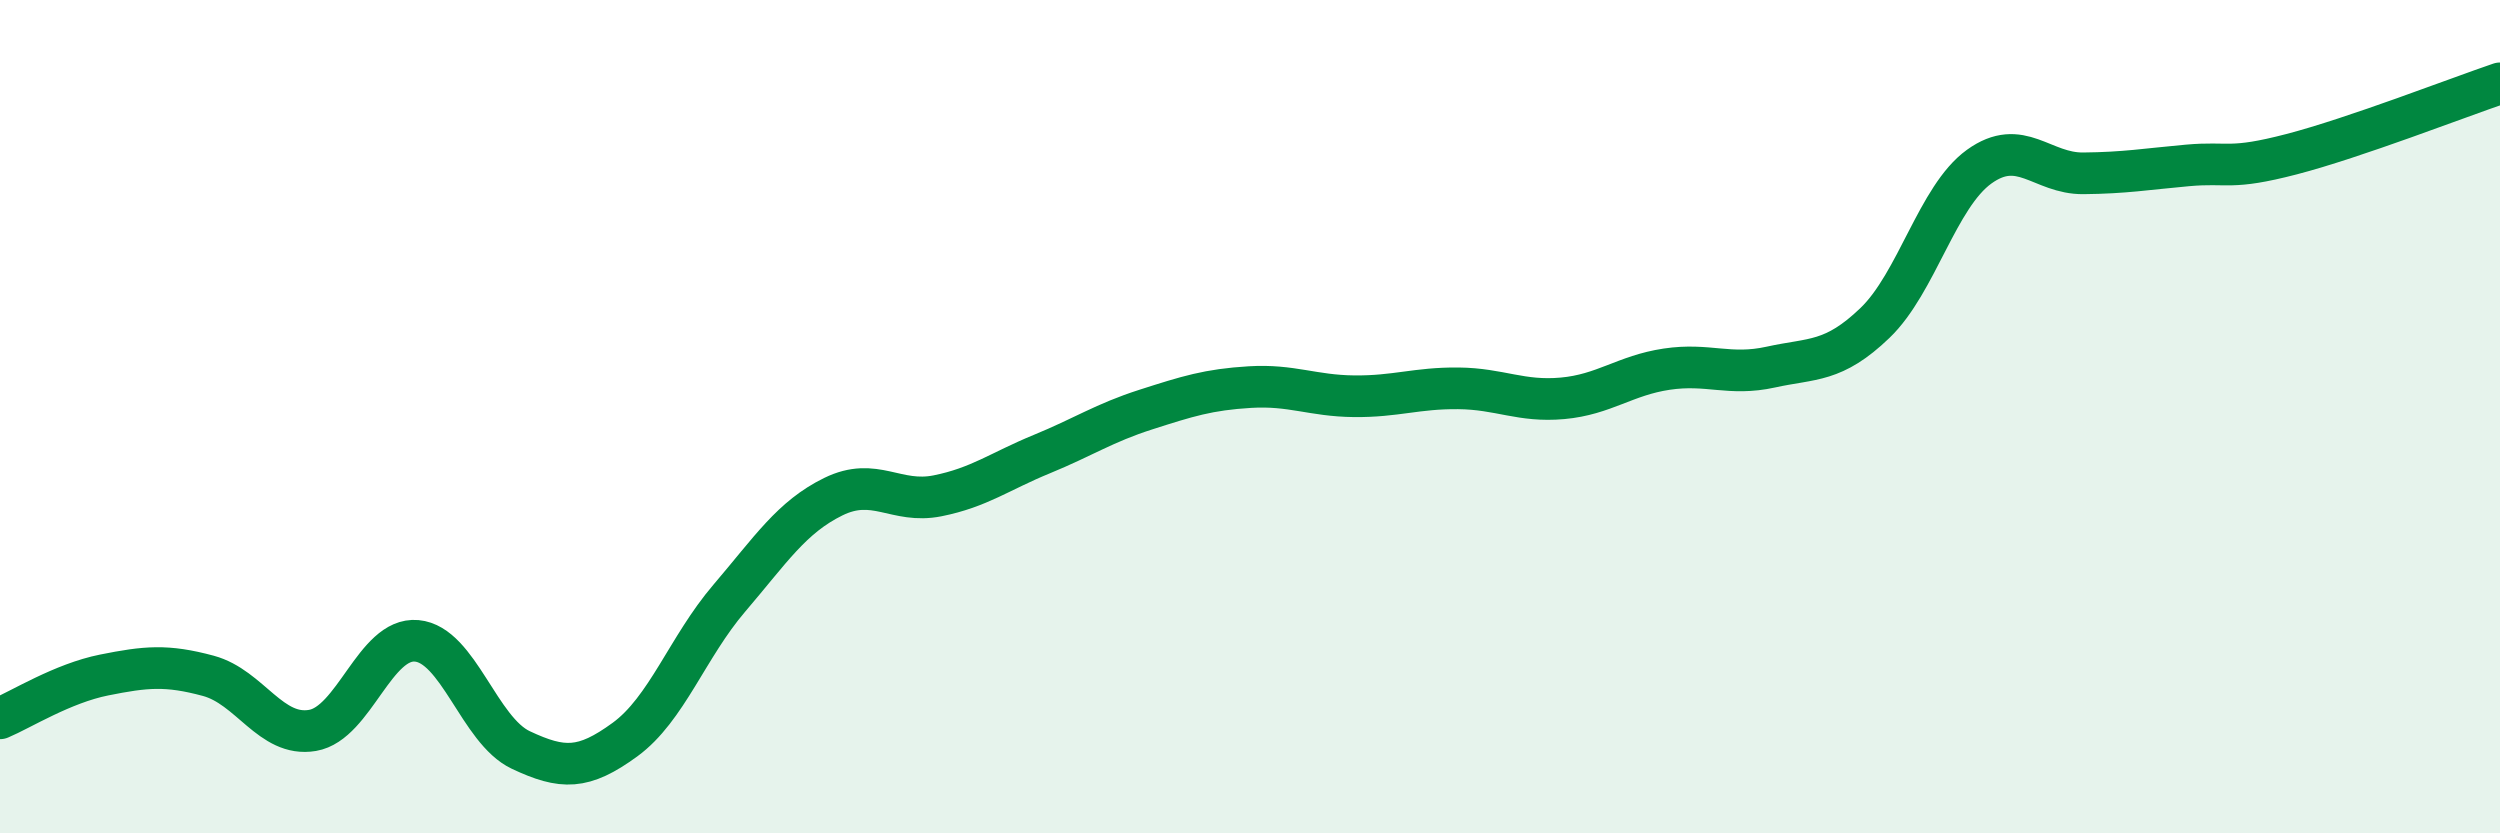
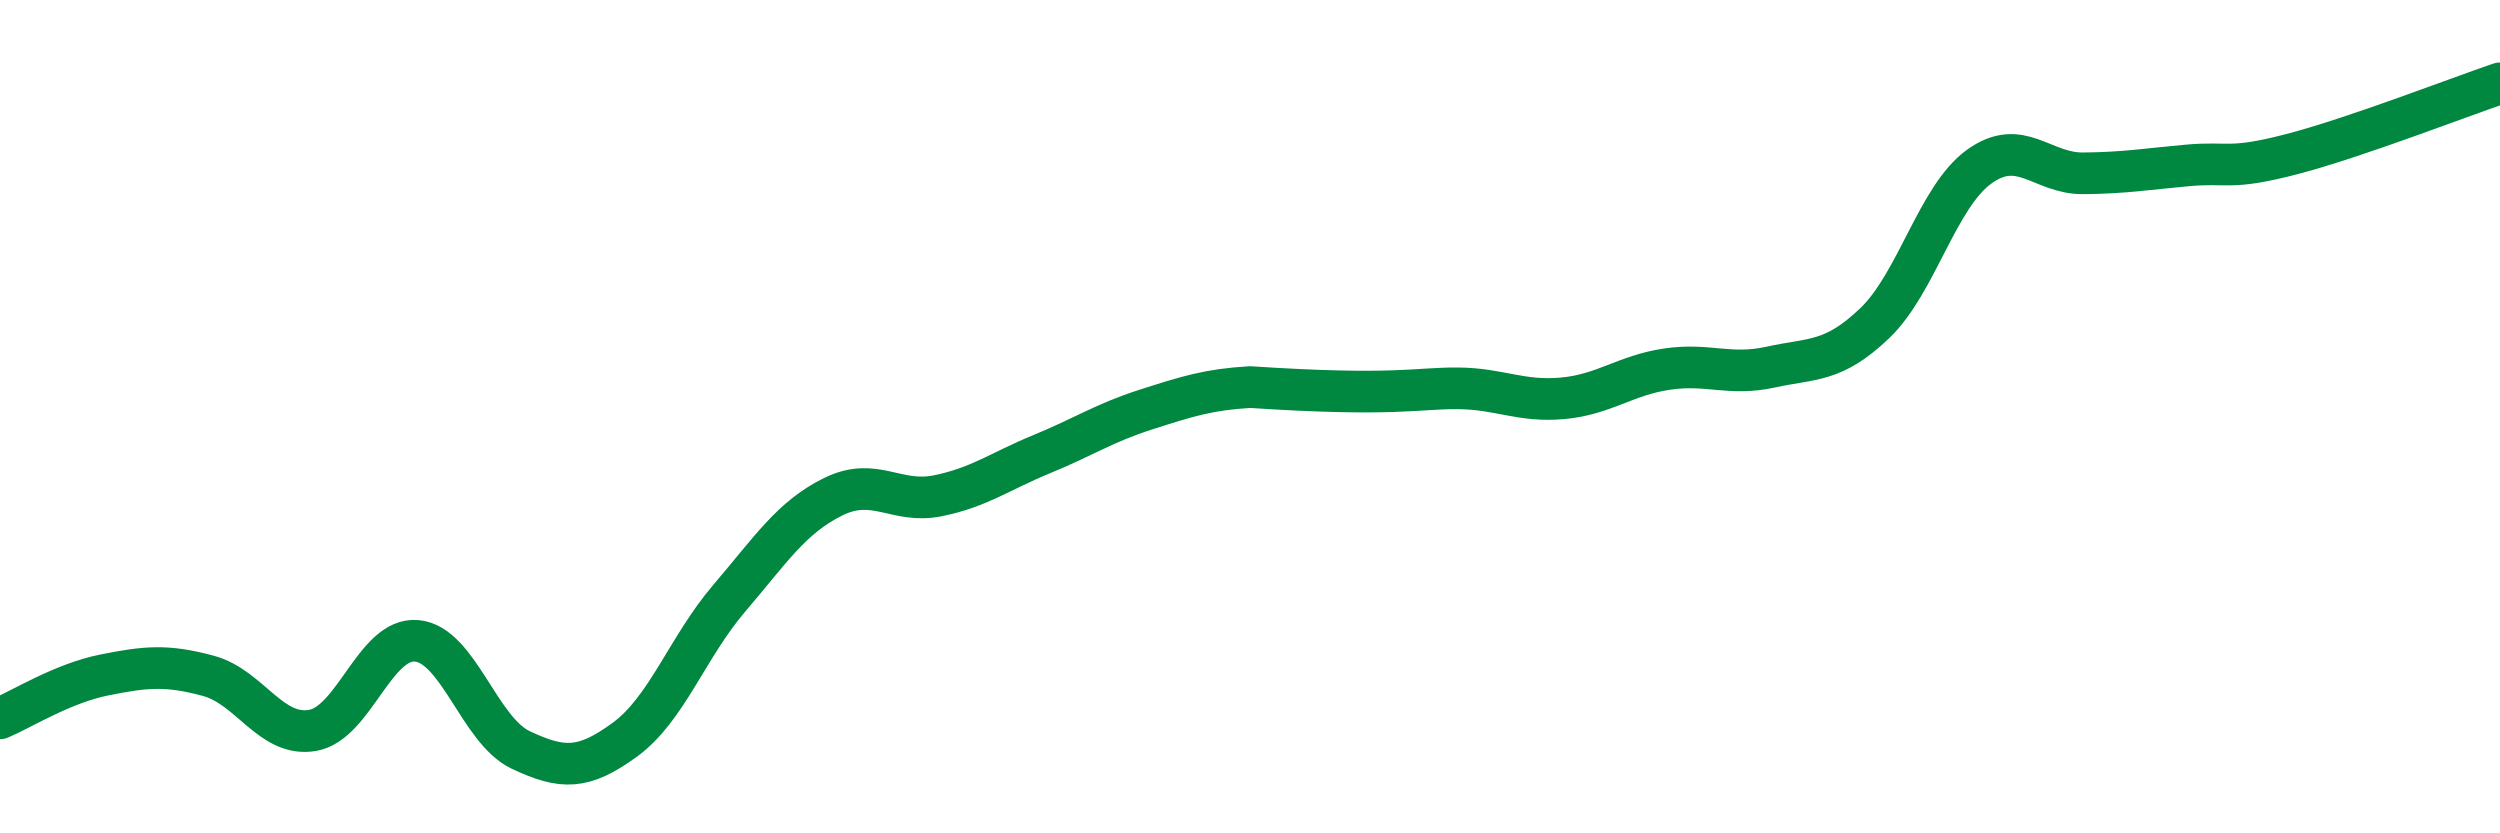
<svg xmlns="http://www.w3.org/2000/svg" width="60" height="20" viewBox="0 0 60 20">
-   <path d="M 0,17.24 C 0.5,17.03 1.5,16.4 2.5,16.2 C 3.5,16 4,15.95 5,16.22 C 6,16.49 6.5,17.7 7.5,17.53 C 8.5,17.36 9,15.29 10,15.38 C 11,15.47 11.5,17.53 12.5,18 C 13.5,18.47 14,18.48 15,17.75 C 16,17.02 16.5,15.53 17.5,14.36 C 18.5,13.19 19,12.41 20,11.92 C 21,11.43 21.5,12.1 22.5,11.9 C 23.5,11.7 24,11.31 25,10.9 C 26,10.49 26.5,10.15 27.5,9.83 C 28.5,9.51 29,9.35 30,9.29 C 31,9.23 31.5,9.5 32.5,9.51 C 33.5,9.52 34,9.31 35,9.32 C 36,9.33 36.5,9.65 37.5,9.56 C 38.5,9.47 39,9.01 40,8.86 C 41,8.71 41.5,9.03 42.5,8.81 C 43.5,8.59 44,8.71 45,7.75 C 46,6.79 46.5,4.72 47.5,4 C 48.5,3.28 49,4.17 50,4.16 C 51,4.15 51.5,4.06 52.5,3.97 C 53.5,3.88 53.5,4.09 55,3.7 C 56.5,3.31 59,2.34 60,2L60 20L0 20Z" fill="#008740" opacity="0.1" stroke-linecap="round" stroke-linejoin="round" />
-   <path d="M 0,17.24 C 0.5,17.03 1.5,16.4 2.5,16.2 C 3.5,16 4,15.95 5,16.22 C 6,16.49 6.5,17.7 7.5,17.53 C 8.5,17.36 9,15.29 10,15.38 C 11,15.47 11.5,17.53 12.5,18 C 13.5,18.47 14,18.48 15,17.75 C 16,17.02 16.5,15.53 17.5,14.36 C 18.5,13.19 19,12.41 20,11.92 C 21,11.43 21.5,12.1 22.5,11.9 C 23.5,11.7 24,11.31 25,10.9 C 26,10.49 26.5,10.15 27.5,9.83 C 28.5,9.51 29,9.35 30,9.29 C 31,9.23 31.5,9.5 32.5,9.51 C 33.5,9.52 34,9.31 35,9.32 C 36,9.33 36.5,9.65 37.5,9.56 C 38.5,9.47 39,9.01 40,8.86 C 41,8.71 41.5,9.03 42.5,8.81 C 43.5,8.59 44,8.71 45,7.75 C 46,6.79 46.5,4.72 47.5,4 C 48.5,3.28 49,4.17 50,4.16 C 51,4.15 51.5,4.06 52.5,3.97 C 53.5,3.88 53.5,4.09 55,3.7 C 56.5,3.31 59,2.34 60,2" stroke="#008740" stroke-width="1" fill="none" stroke-linecap="round" stroke-linejoin="round" />
+   <path d="M 0,17.24 C 0.5,17.03 1.5,16.4 2.5,16.2 C 3.5,16 4,15.95 5,16.22 C 6,16.49 6.5,17.7 7.5,17.53 C 8.5,17.36 9,15.29 10,15.38 C 11,15.47 11.5,17.53 12.5,18 C 13.5,18.47 14,18.48 15,17.75 C 16,17.02 16.5,15.53 17.5,14.36 C 18.5,13.19 19,12.41 20,11.92 C 21,11.43 21.5,12.1 22.5,11.9 C 23.5,11.7 24,11.31 25,10.9 C 26,10.49 26.5,10.15 27.5,9.83 C 28.5,9.51 29,9.35 30,9.29 C 33.5,9.52 34,9.31 35,9.32 C 36,9.33 36.5,9.65 37.5,9.56 C 38.5,9.47 39,9.01 40,8.86 C 41,8.71 41.5,9.03 42.5,8.81 C 43.5,8.59 44,8.71 45,7.75 C 46,6.79 46.5,4.72 47.5,4 C 48.5,3.28 49,4.17 50,4.16 C 51,4.15 51.5,4.06 52.5,3.97 C 53.5,3.88 53.5,4.09 55,3.7 C 56.5,3.31 59,2.34 60,2" stroke="#008740" stroke-width="1" fill="none" stroke-linecap="round" stroke-linejoin="round" />
</svg>